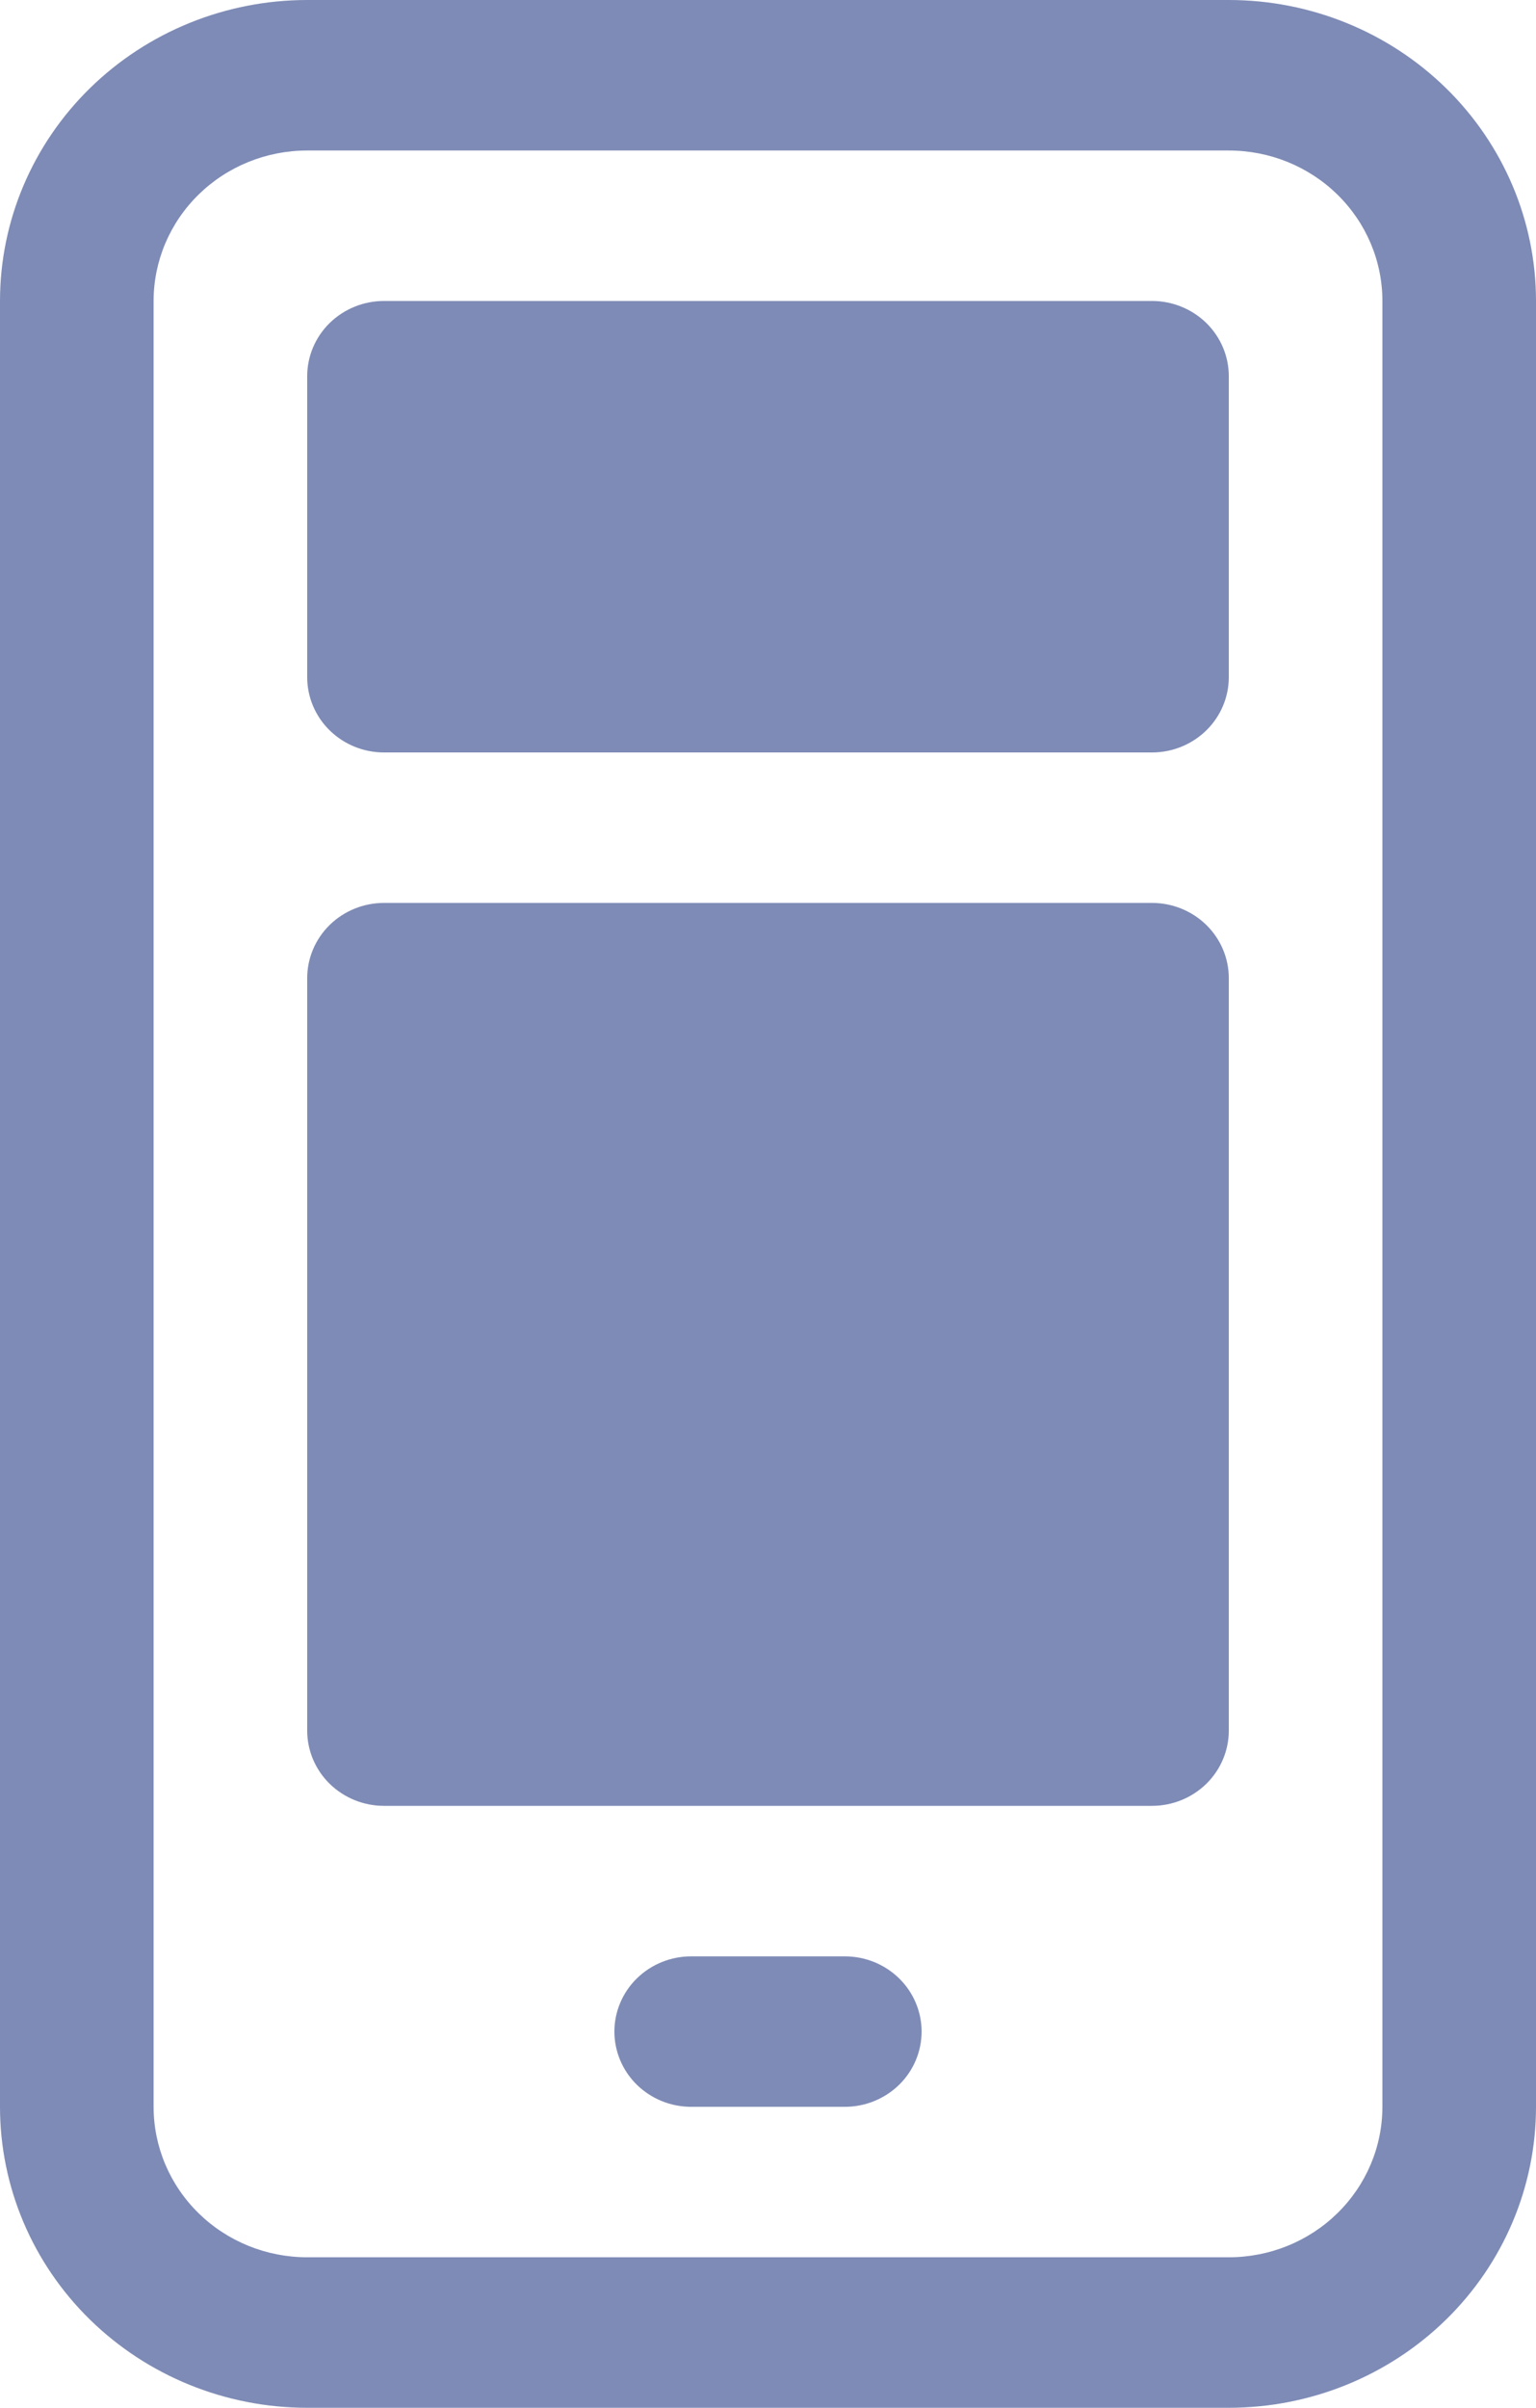
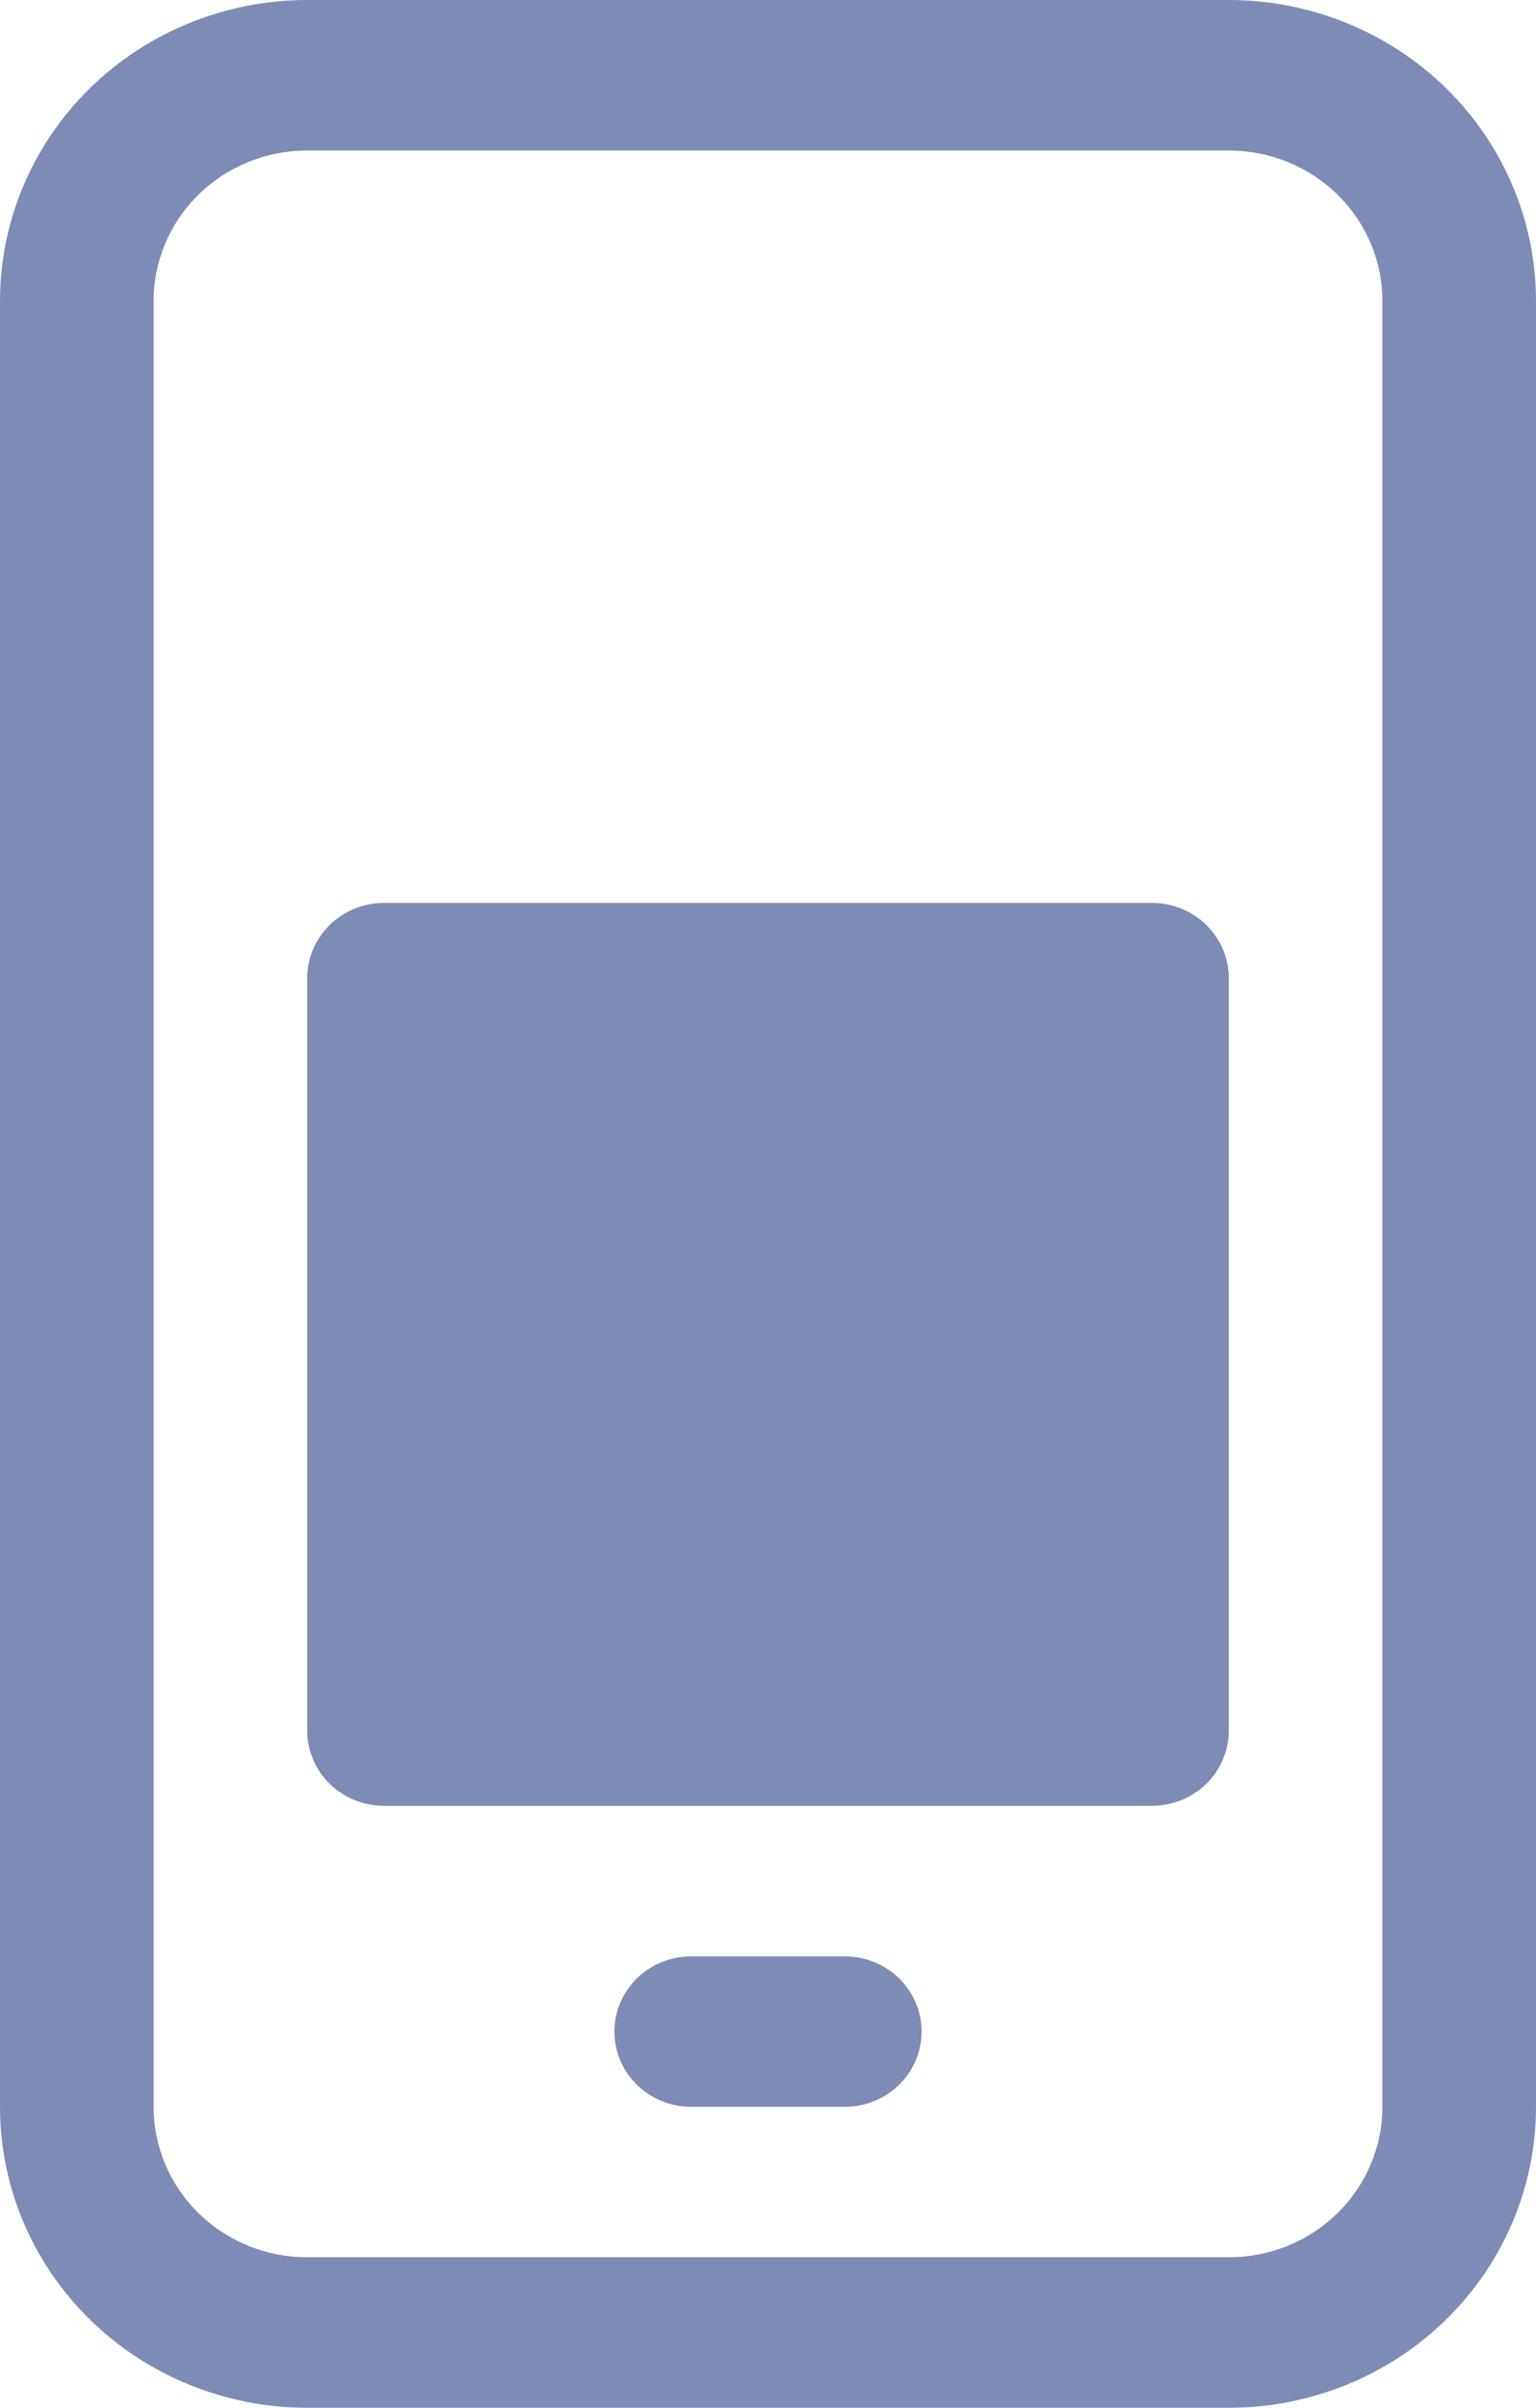
<svg xmlns="http://www.w3.org/2000/svg" width="30" height="47" viewBox="0 0 30 47" fill="none">
-   <path d="M7.5 5.875C7.102 5.875 6.721 6.03 6.439 6.305C6.158 6.581 6 6.954 6 7.344V13.219C6 13.608 6.158 13.982 6.439 14.257C6.721 14.533 7.102 14.688 7.5 14.688H22.5C22.898 14.688 23.279 14.533 23.561 14.257C23.842 13.982 24 13.608 24 13.219V7.344C24 6.954 23.842 6.581 23.561 6.305C23.279 6.03 22.898 5.875 22.5 5.875H7.5Z" fill="#7E8BB6" />
  <path d="M6 19.094C6 18.704 6.158 18.331 6.439 18.055C6.721 17.78 7.102 17.625 7.5 17.625H22.5C22.898 17.625 23.279 17.78 23.561 18.055C23.842 18.331 24 18.704 24 19.094V33.781C24 34.171 23.842 34.544 23.561 34.82C23.279 35.095 22.898 35.25 22.5 35.25H7.5C7.102 35.25 6.721 35.095 6.439 34.82C6.158 34.544 6 34.171 6 33.781V19.094Z" fill="#7E8BB6" />
  <path d="M13.5 38.188C13.102 38.188 12.721 38.342 12.439 38.618C12.158 38.893 12 39.267 12 39.656C12 40.046 12.158 40.419 12.439 40.695C12.721 40.97 13.102 41.125 13.5 41.125H16.5C16.898 41.125 17.279 40.97 17.561 40.695C17.842 40.419 18 40.046 18 39.656C18 39.267 17.842 38.893 17.561 38.618C17.279 38.342 16.898 38.188 16.5 38.188H13.5Z" fill="#7E8BB6" />
  <path d="M6 0C4.409 0 2.883 0.619 1.757 1.721C0.632 2.823 0 4.317 0 5.875V41.125C0 42.683 0.632 44.178 1.757 45.279C2.883 46.381 4.409 47 6 47H24C25.591 47 27.117 46.381 28.243 45.279C29.368 44.178 30 42.683 30 41.125V5.875C30 4.317 29.368 2.823 28.243 1.721C27.117 0.619 25.591 0 24 0H6ZM3 5.875C3 5.096 3.316 4.349 3.879 3.798C4.441 3.247 5.204 2.938 6 2.938H24C24.796 2.938 25.559 3.247 26.121 3.798C26.684 4.349 27 5.096 27 5.875V41.125C27 41.904 26.684 42.651 26.121 43.202C25.559 43.753 24.796 44.062 24 44.062H6C5.204 44.062 4.441 43.753 3.879 43.202C3.316 42.651 3 41.904 3 41.125V5.875Z" fill="#7E8BB6" />
</svg>